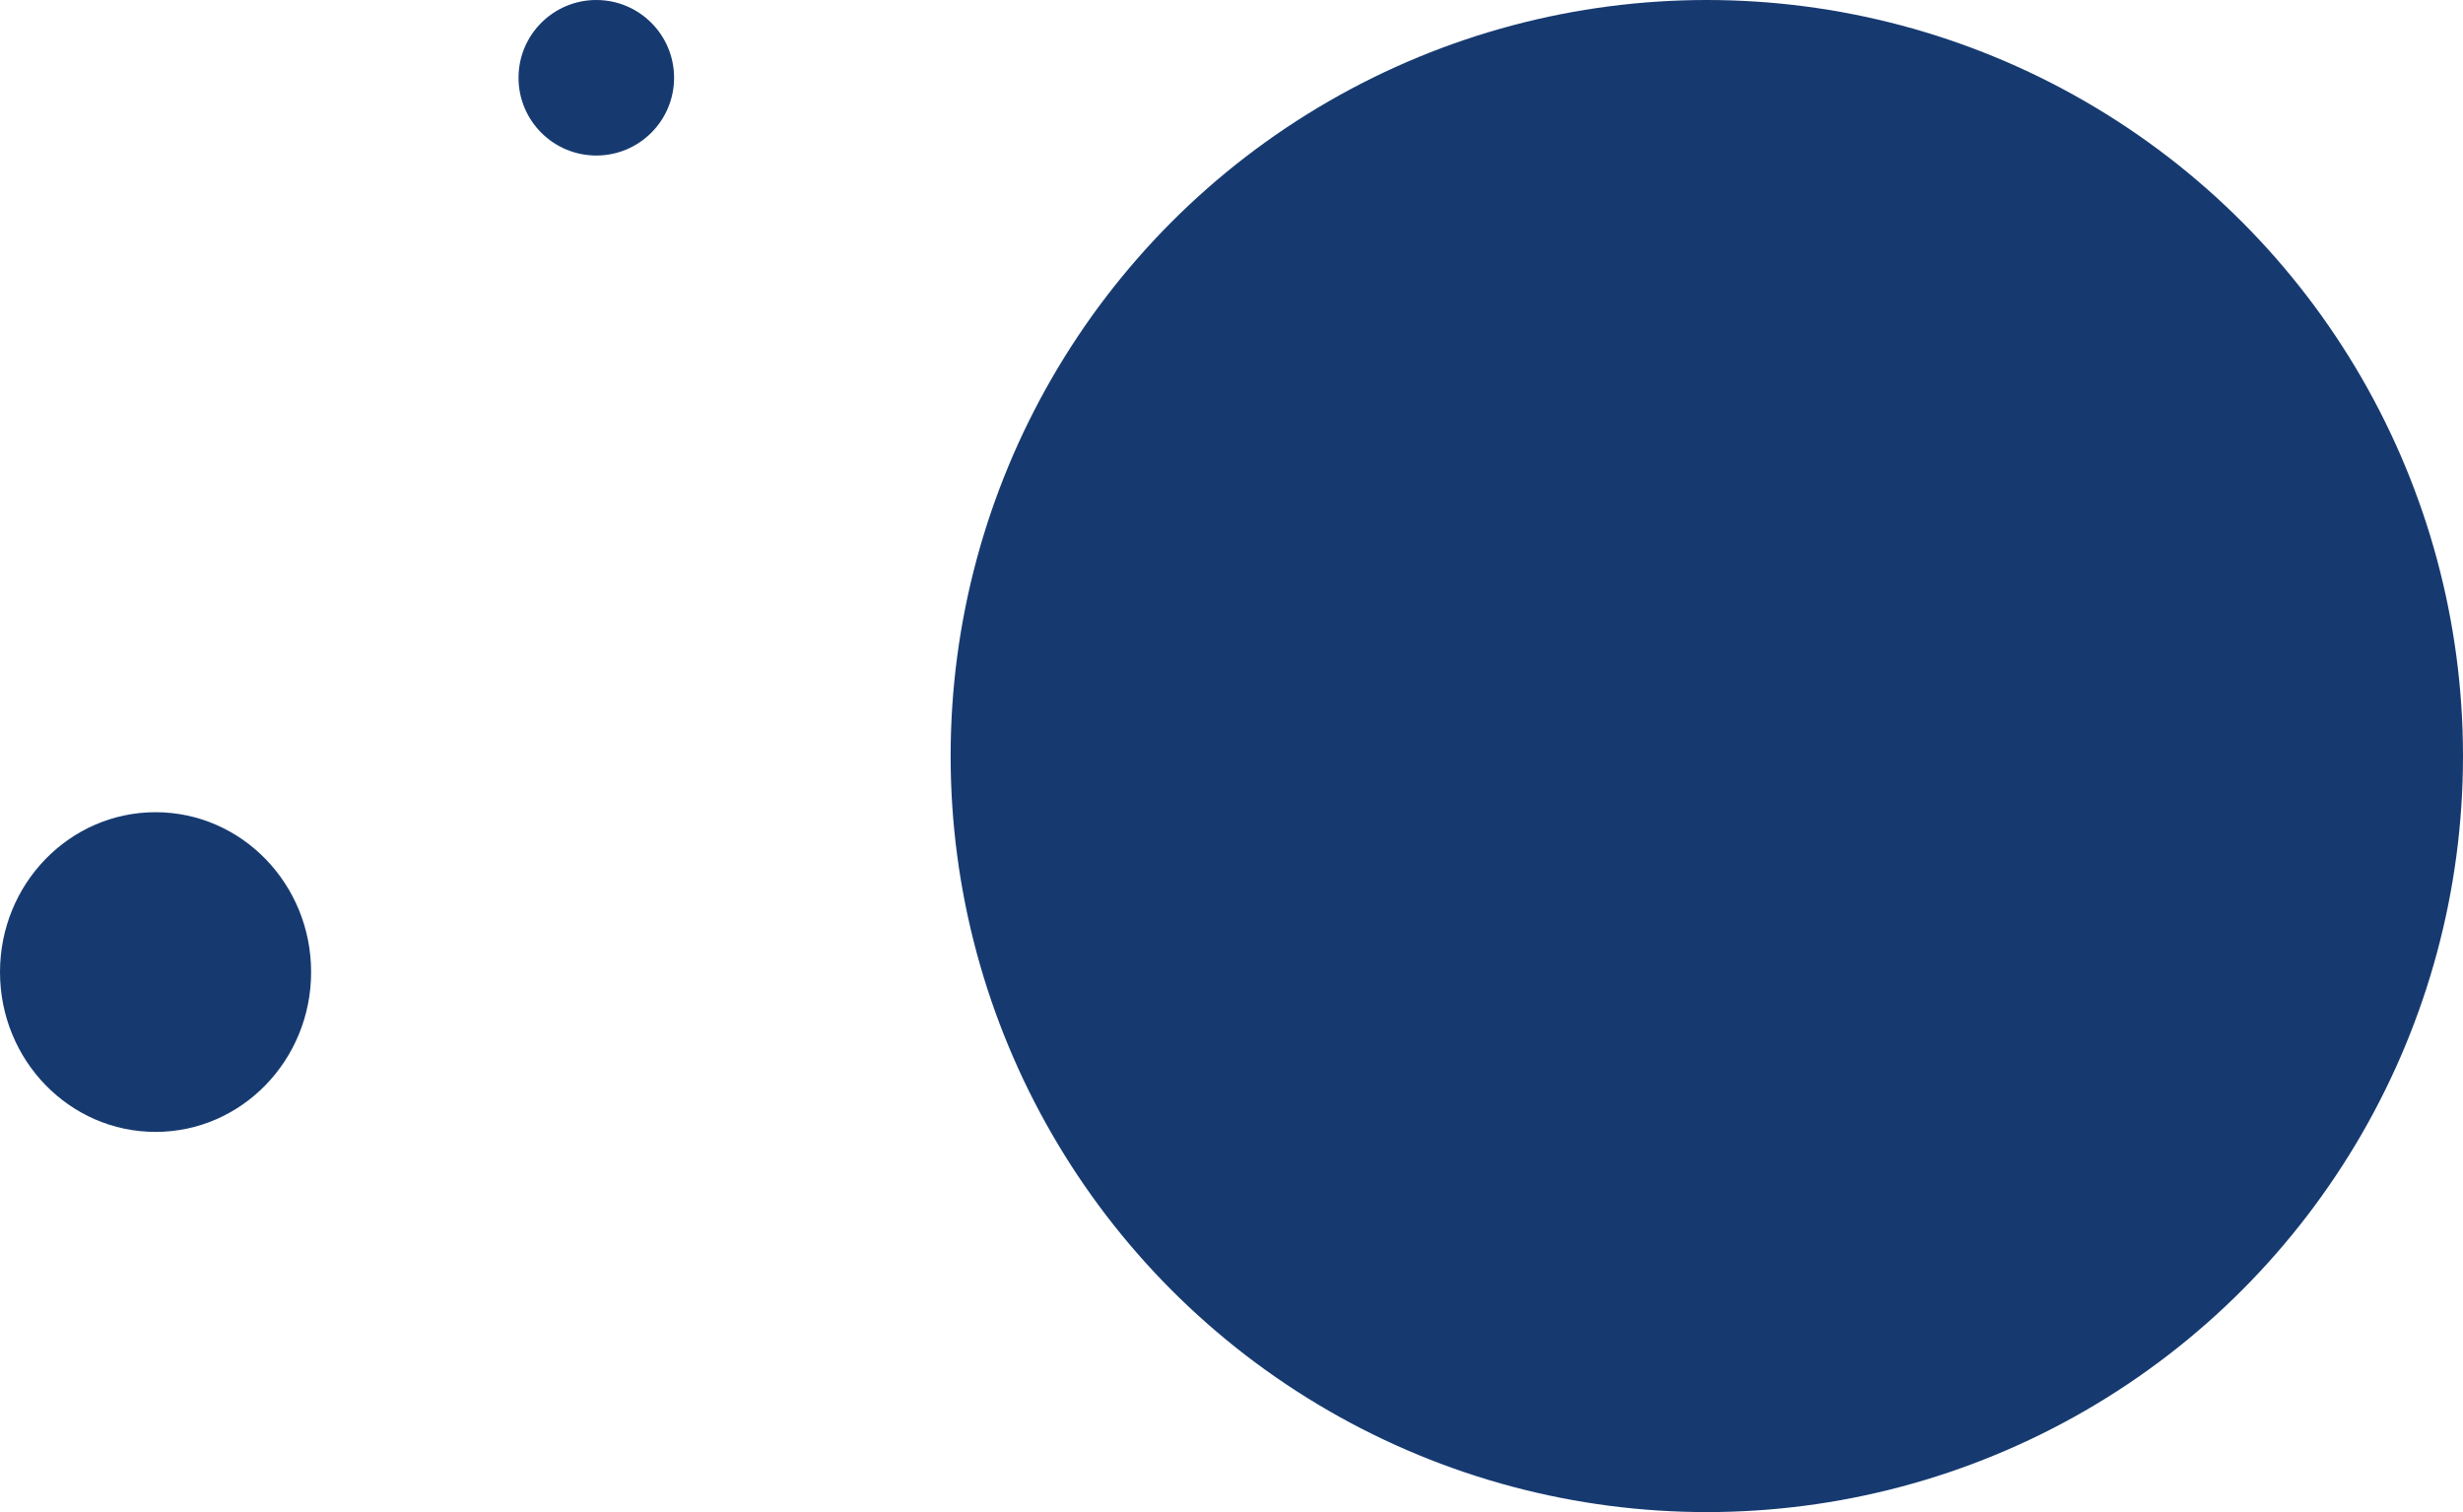
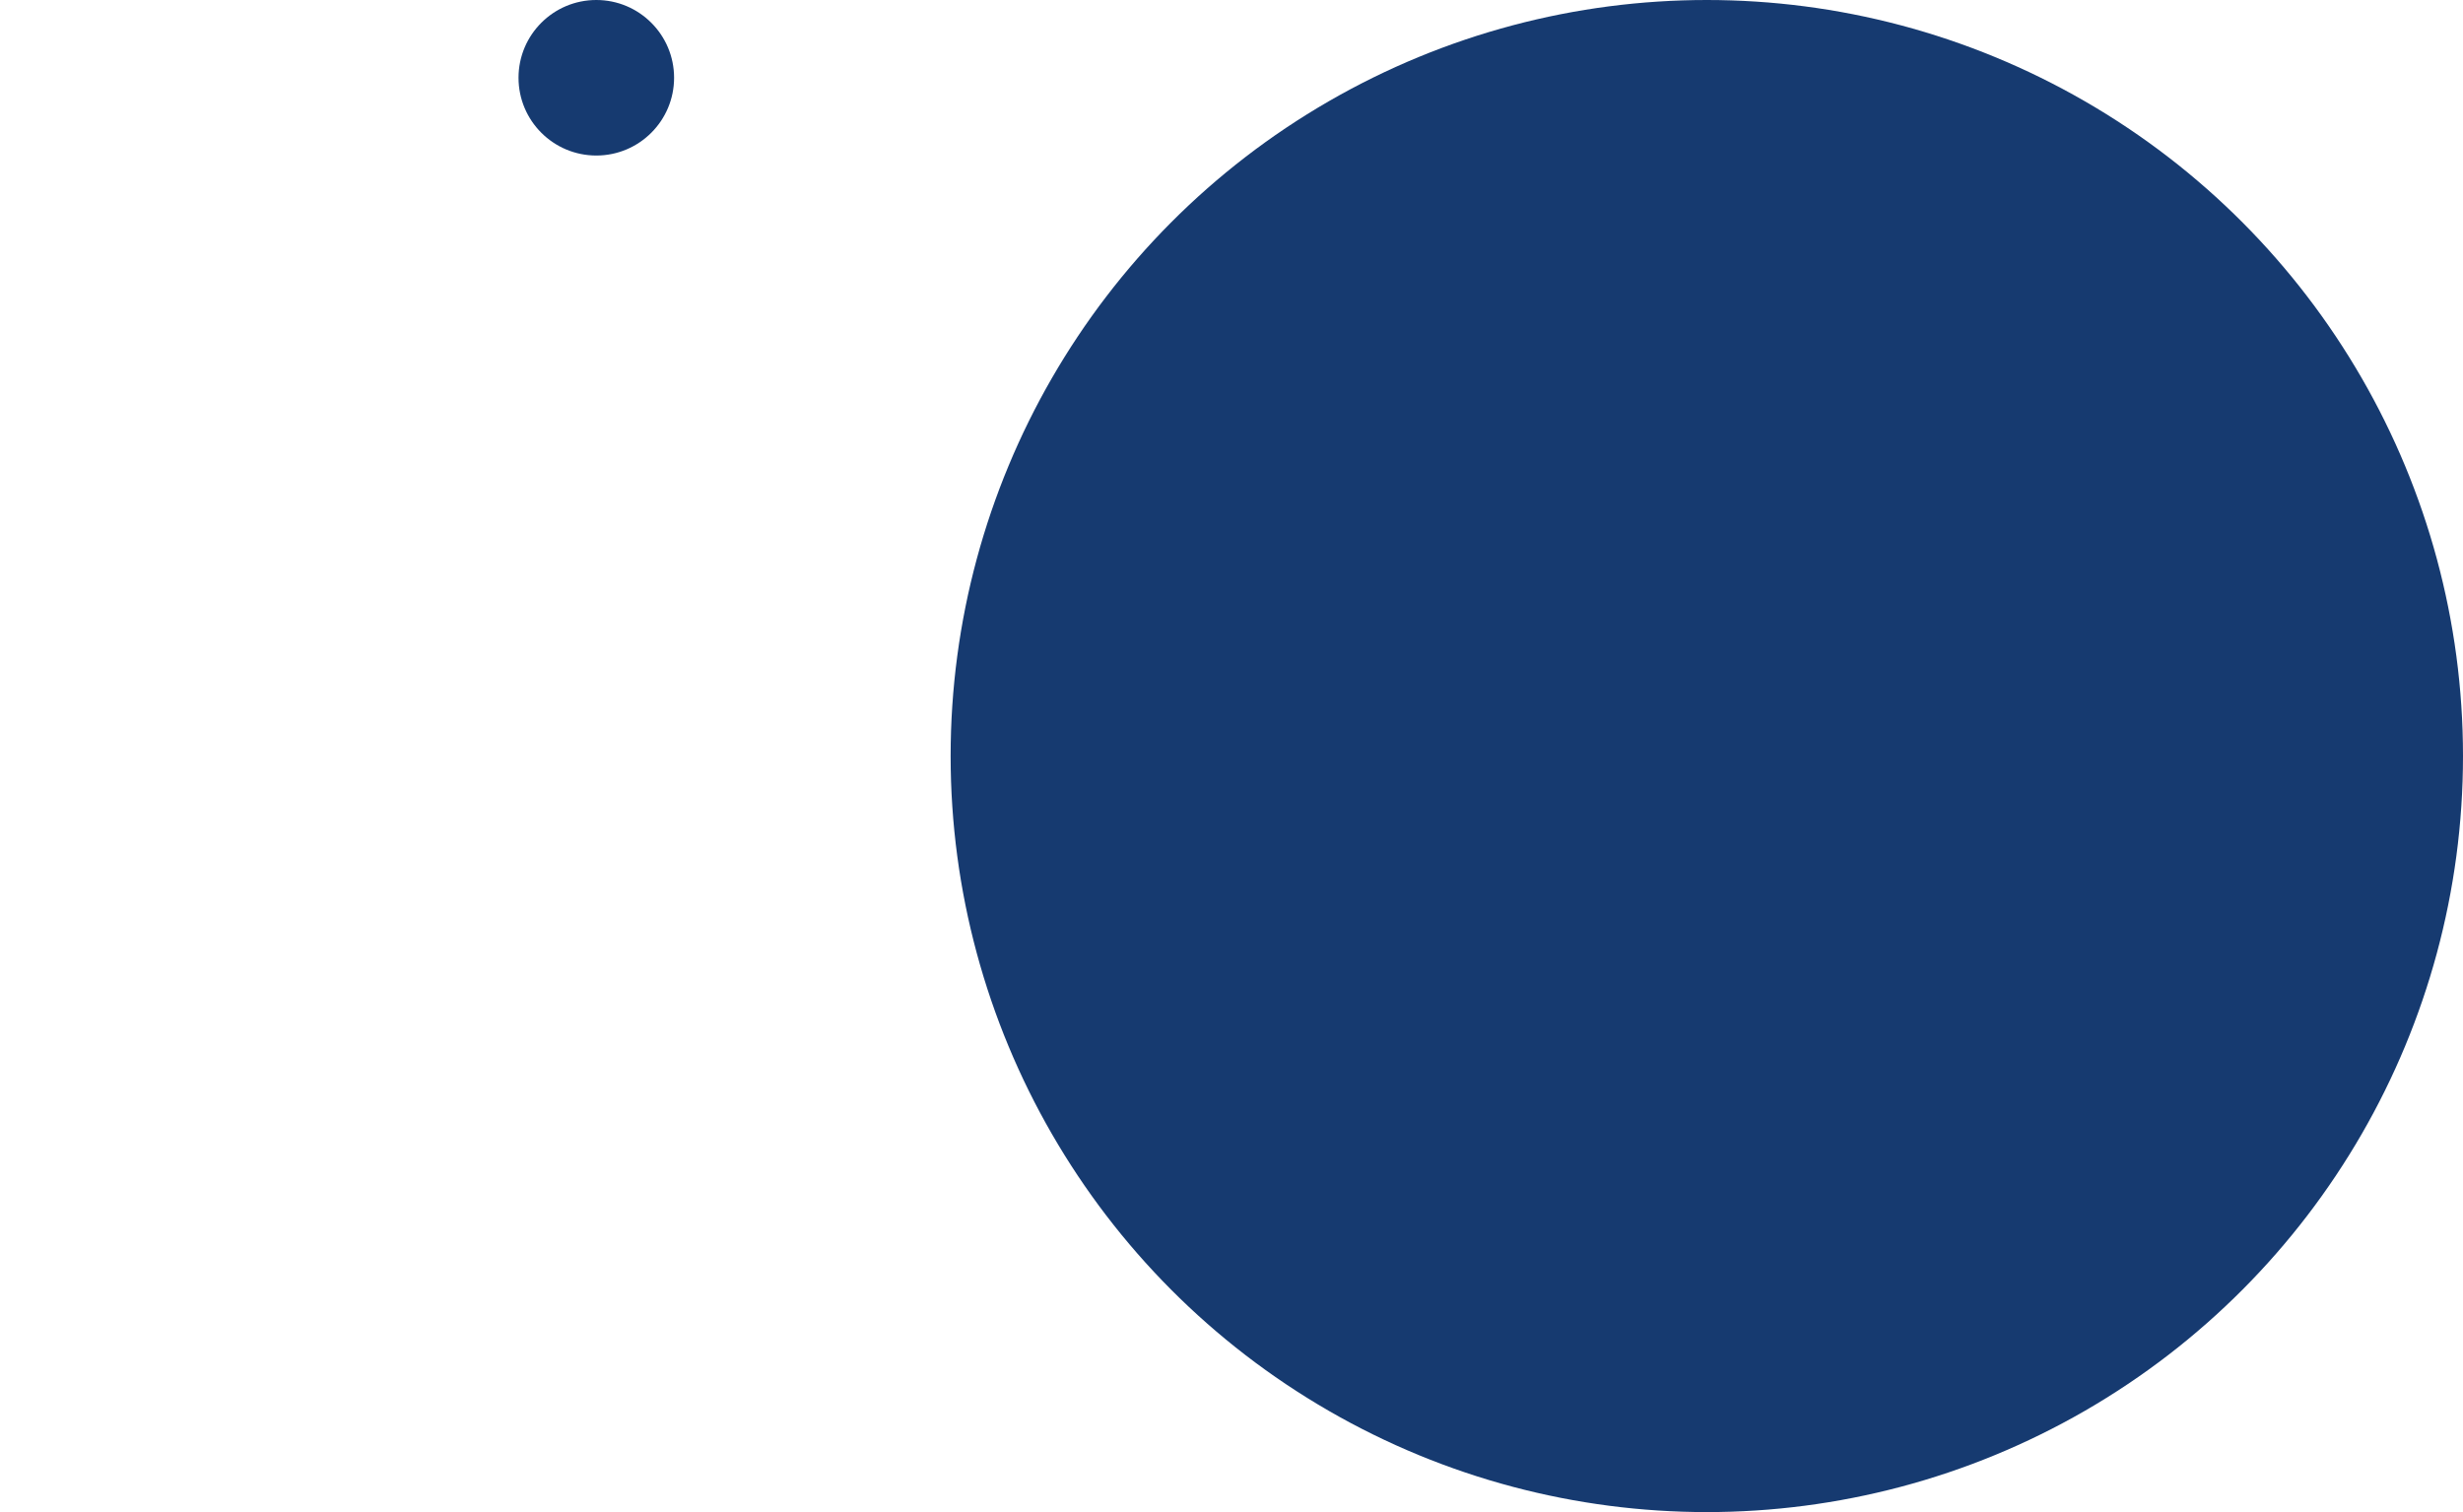
<svg xmlns="http://www.w3.org/2000/svg" width="285" height="175" viewBox="0 0 285 175" fill="none">
  <circle cx="197.5" cy="87.5" r="87.5" fill="#163A70" />
-   <ellipse cx="18" cy="112.5" rx="18" ry="18.5" fill="#163A70" />
  <circle cx="69" cy="9" r="9" fill="#163A70" />
</svg>